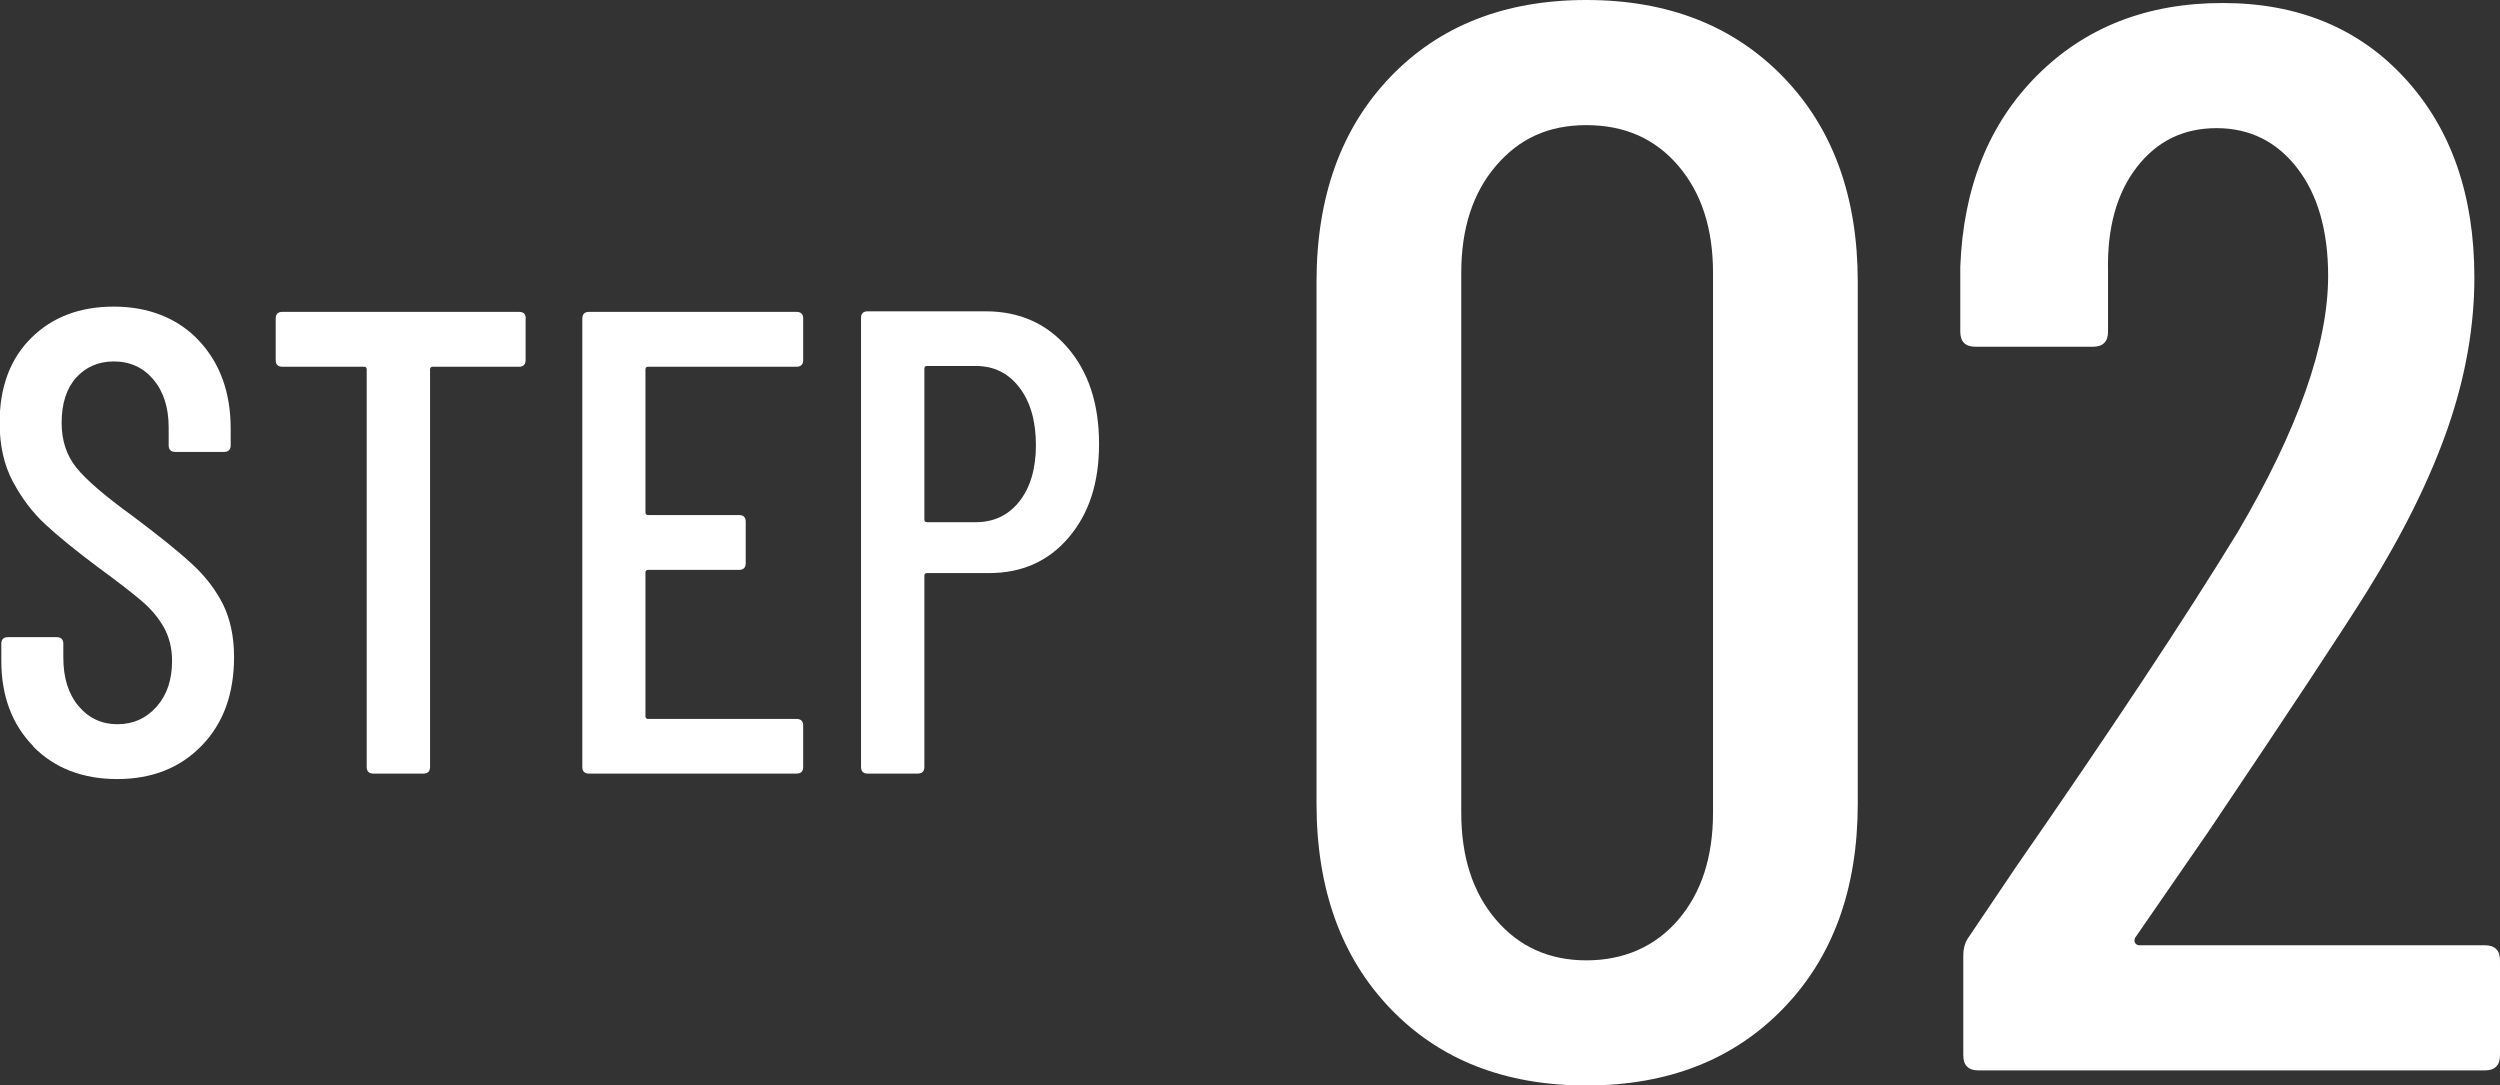
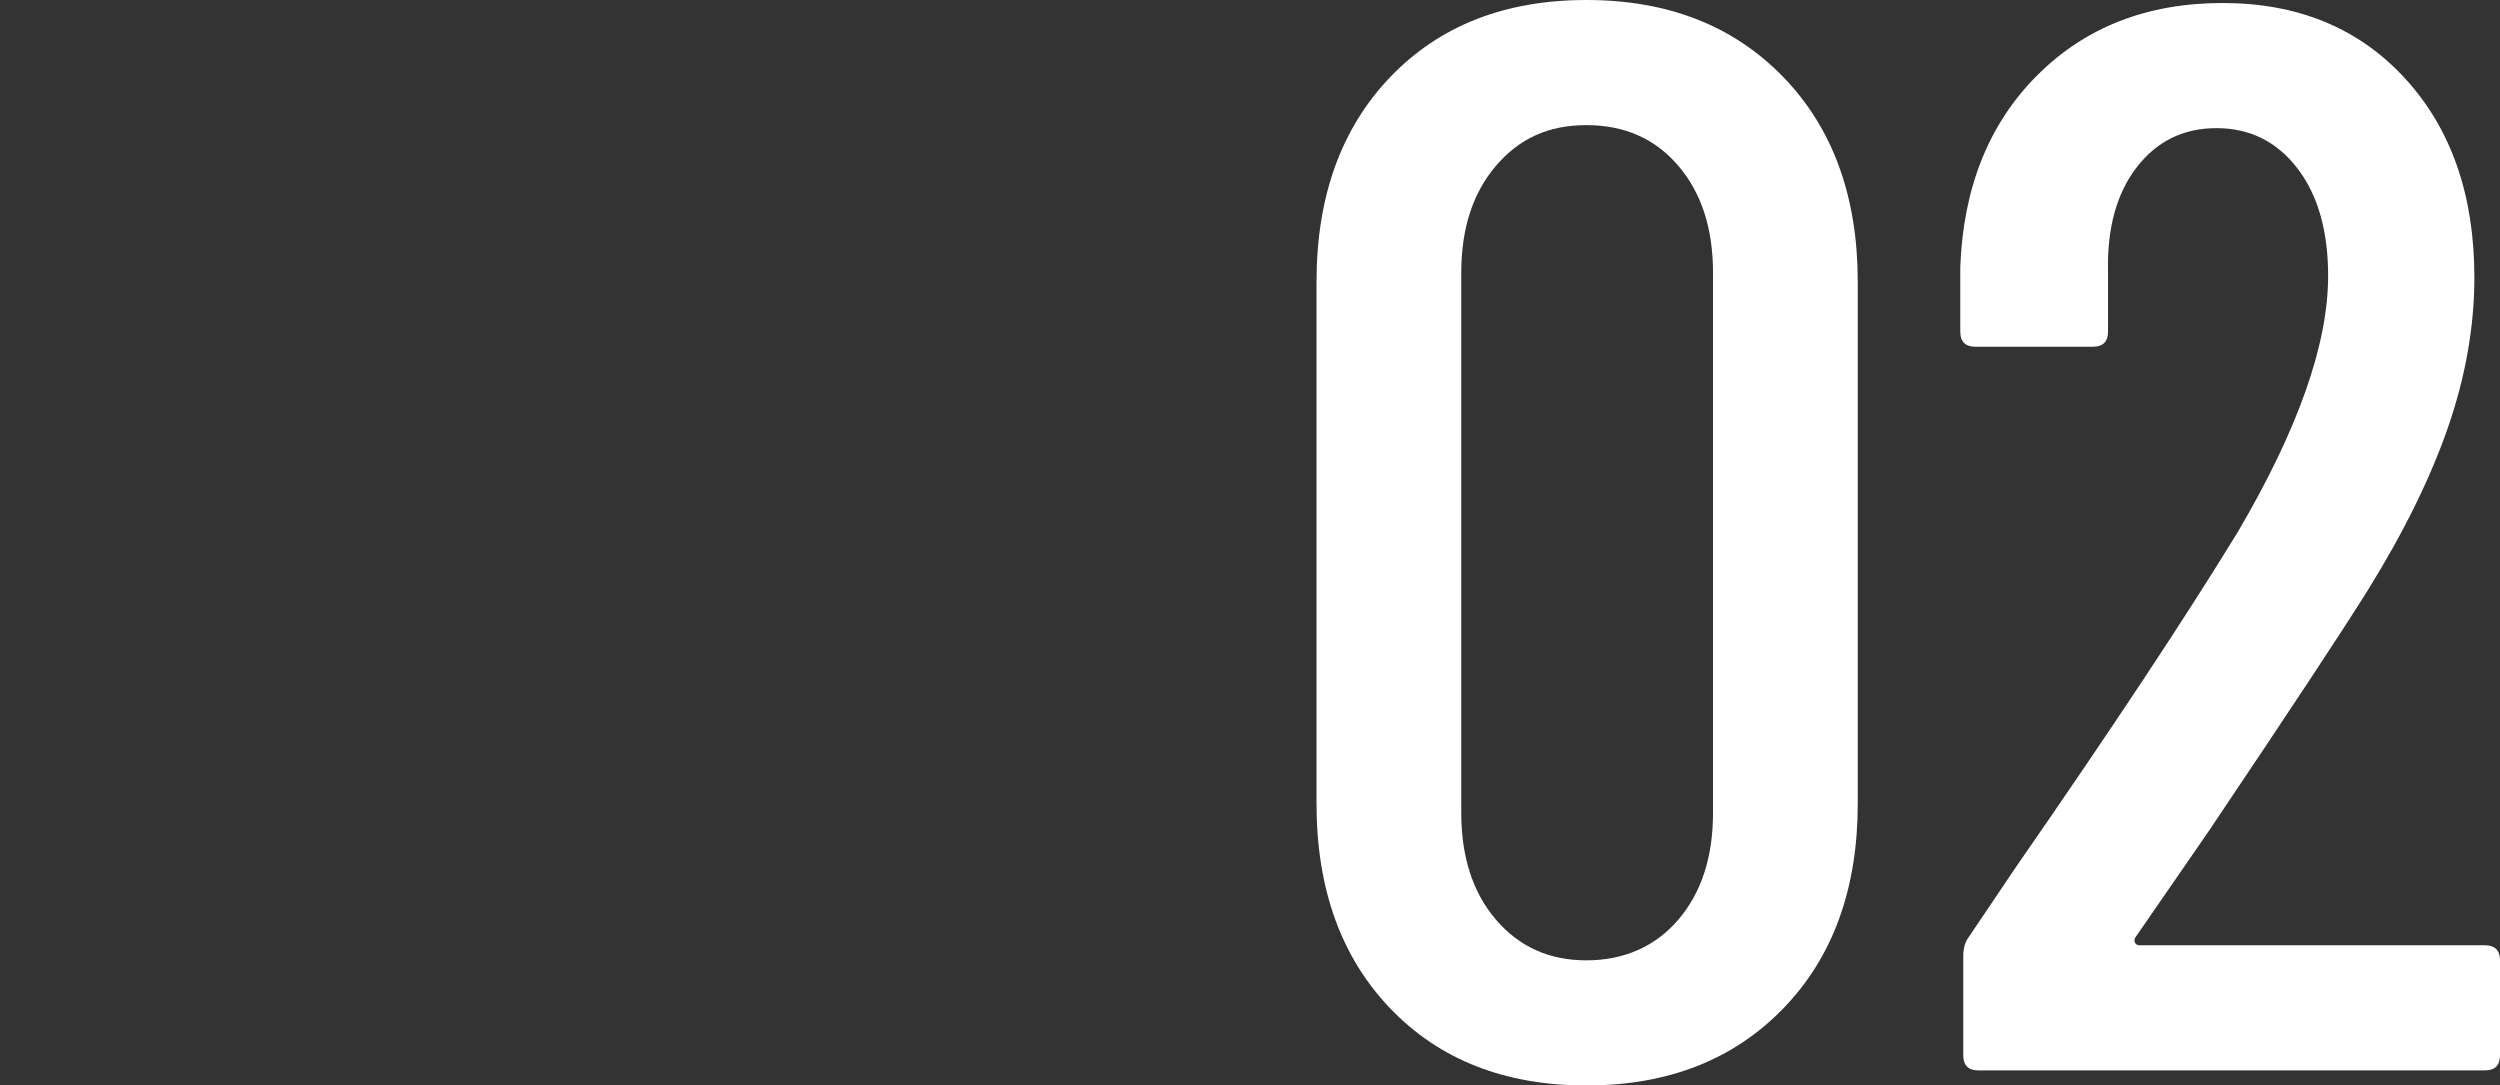
<svg xmlns="http://www.w3.org/2000/svg" id="_レイヤー_2" viewBox="0 0 132.66 57.6">
  <rect x="0" y="0" width="132.66" height="57.6" fill="#333333" stroke="none" />
  <defs>
    <style>.cls-1{fill:#fff;}</style>
  </defs>
  <g id="_レイアウト">
-     <path class="cls-1" d="M1.77,39.6c-1.13-1.15-1.7-2.67-1.7-4.53v-.91c0-.23.12-.35.35-.35h2.59c.23,0,.35.12.35.35v.74c0,1.07.27,1.93.81,2.57.54.64,1.23.96,2.06.96s1.53-.31,2.08-.93c.55-.62.82-1.43.82-2.43,0-.68-.15-1.27-.44-1.79-.29-.51-.68-.97-1.16-1.38-.48-.41-1.25-1.01-2.33-1.8-1.19-.89-2.12-1.65-2.8-2.28-.68-.63-1.25-1.39-1.72-2.27s-.7-1.92-.7-3.12c0-1.89.56-3.39,1.68-4.5,1.12-1.11,2.58-1.66,4.38-1.66s3.37.59,4.5,1.79,1.7,2.75,1.7,4.69v.88c0,.23-.12.35-.35.35h-2.59c-.23,0-.35-.12-.35-.35v-.95c0-1.05-.27-1.9-.81-2.54-.54-.64-1.24-.96-2.1-.96-.82,0-1.48.29-2,.86-.51.57-.77,1.37-.77,2.4,0,.93.26,1.72.77,2.36.51.64,1.5,1.5,2.98,2.57,1.4,1.05,2.46,1.9,3.17,2.56.71.65,1.26,1.37,1.65,2.15.38.78.58,1.71.58,2.78,0,1.96-.57,3.53-1.72,4.71-1.14,1.18-2.64,1.77-4.48,1.77s-3.33-.58-4.46-1.73Z" />
-     <path class="cls-1" d="M27.89,16.9v2.21c0,.23-.12.35-.35.35h-4.58c-.09,0-.14.05-.14.14v21.1c0,.23-.12.35-.35.35h-2.66c-.23,0-.35-.12-.35-.35v-21.1c0-.09-.05-.14-.14-.14h-4.34c-.23,0-.35-.12-.35-.35v-2.21c0-.23.12-.35.35-.35h12.57c.23,0,.35.12.35.35Z" />
-     <path class="cls-1" d="M42.27,19.46h-7.88c-.09,0-.14.05-.14.14v7.59c0,.09.05.14.14.14h4.83c.23,0,.35.12.35.35v2.21c0,.23-.12.35-.35.35h-4.83c-.09,0-.14.05-.14.14v7.63c0,.09.05.14.14.14h7.88c.23,0,.35.12.35.35v2.2c0,.23-.12.35-.35.35h-11.02c-.23,0-.35-.12-.35-.35v-23.8c0-.23.12-.35.35-.35h11.02c.23,0,.35.12.35.35v2.21c0,.23-.12.35-.35.35Z" />
-     <path class="cls-1" d="M56.66,18.46c1.11,1.29,1.66,2.99,1.66,5.09s-.54,3.71-1.61,4.97c-1.07,1.26-2.48,1.89-4.23,1.89h-3.29c-.09,0-.14.05-.14.14v10.15c0,.23-.12.35-.35.35h-2.66c-.23,0-.35-.12-.35-.35v-23.83c0-.23.12-.35.35-.35h6.26c1.8,0,3.25.65,4.36,1.94ZM54.09,26.61c.58-.74.88-1.73.88-2.99s-.29-2.3-.88-3.06c-.58-.76-1.35-1.14-2.31-1.14h-2.59c-.09,0-.14.05-.14.14v8.01c0,.09.05.14.14.14h2.59c.96,0,1.73-.37,2.31-1.1Z" />
    <path class="cls-1" d="M73.78,53.52c-2.61-2.72-3.92-6.35-3.92-10.88V14.96c0-4.53,1.31-8.16,3.92-10.88,2.61-2.72,6.08-4.08,10.4-4.08s7.8,1.36,10.44,4.08c2.64,2.72,3.96,6.35,3.96,10.88v27.68c0,4.53-1.32,8.16-3.96,10.88-2.64,2.72-6.12,4.08-10.44,4.08s-7.79-1.36-10.4-4.08ZM89.06,48.8c1.23-1.44,1.84-3.33,1.84-5.68V14.48c0-2.35-.61-4.24-1.84-5.68-1.23-1.44-2.85-2.16-4.88-2.16s-3.57.72-4.8,2.16c-1.23,1.44-1.84,3.33-1.84,5.68v28.64c0,2.35.61,4.24,1.84,5.68,1.23,1.44,2.83,2.16,4.8,2.16s3.65-.72,4.88-2.16Z" />
    <path class="cls-1" d="M113.3,50.04c.05.08.13.12.24.12h18.32c.53,0,.8.27.8.8v5.04c0,.53-.27.8-.8.8h-26.88c-.53,0-.8-.27-.8-.8v-5.28c0-.43.11-.77.32-1.04l2.48-3.68c5.07-7.31,8.99-13.23,11.76-17.76,3.2-5.44,4.8-9.97,4.8-13.6,0-2.4-.55-4.31-1.64-5.72-1.09-1.41-2.52-2.12-4.28-2.12s-3.17.69-4.24,2.08c-1.07,1.39-1.57,3.23-1.52,5.52v3.2c0,.53-.27.8-.8.8h-6.24c-.53,0-.8-.27-.8-.8v-3.44c.16-4.21,1.52-7.6,4.08-10.16S113.94.16,117.94.16s7.23,1.33,9.68,4c2.45,2.67,3.68,6.19,3.68,10.56,0,2.61-.47,5.27-1.4,7.96-.93,2.69-2.36,5.59-4.28,8.68-1.33,2.13-4.13,6.37-8.4,12.72l-3.92,5.68c-.05.11-.05.2,0,.28Z" />
  </g>
</svg>